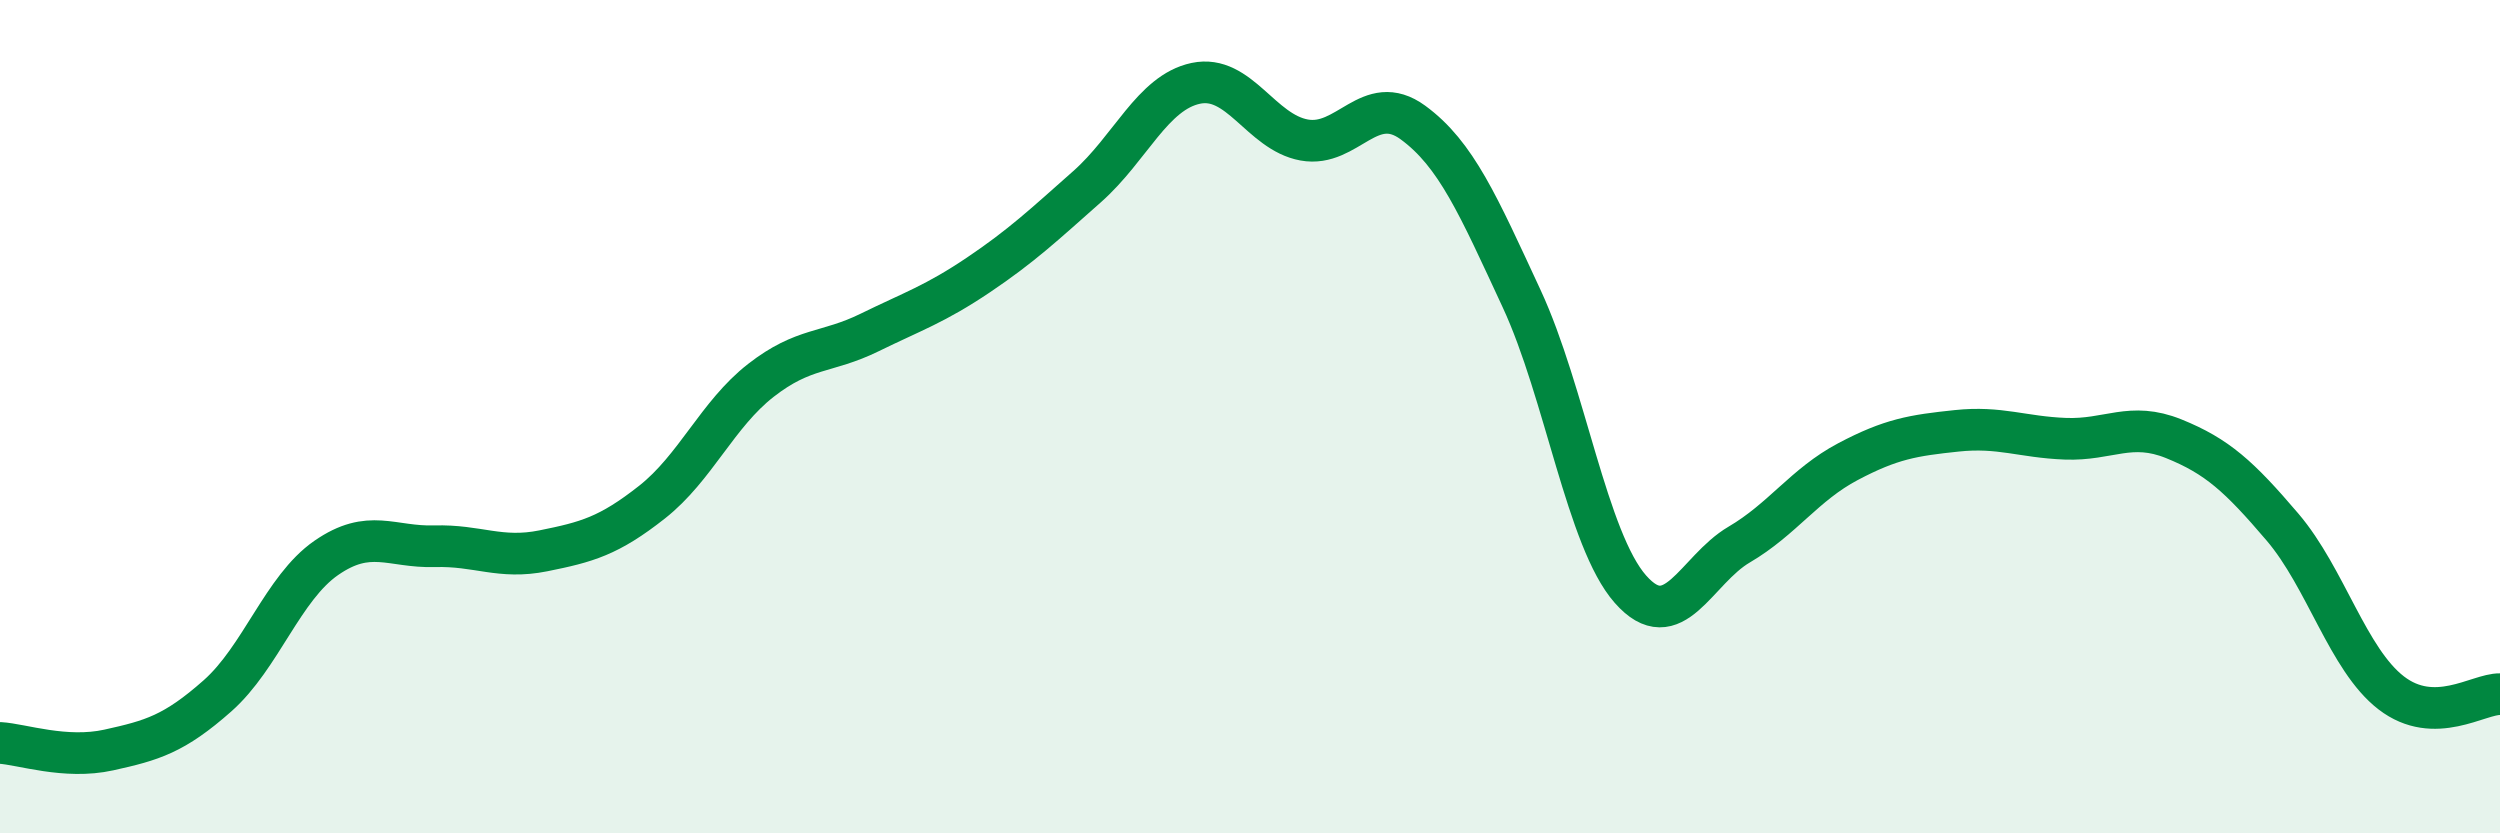
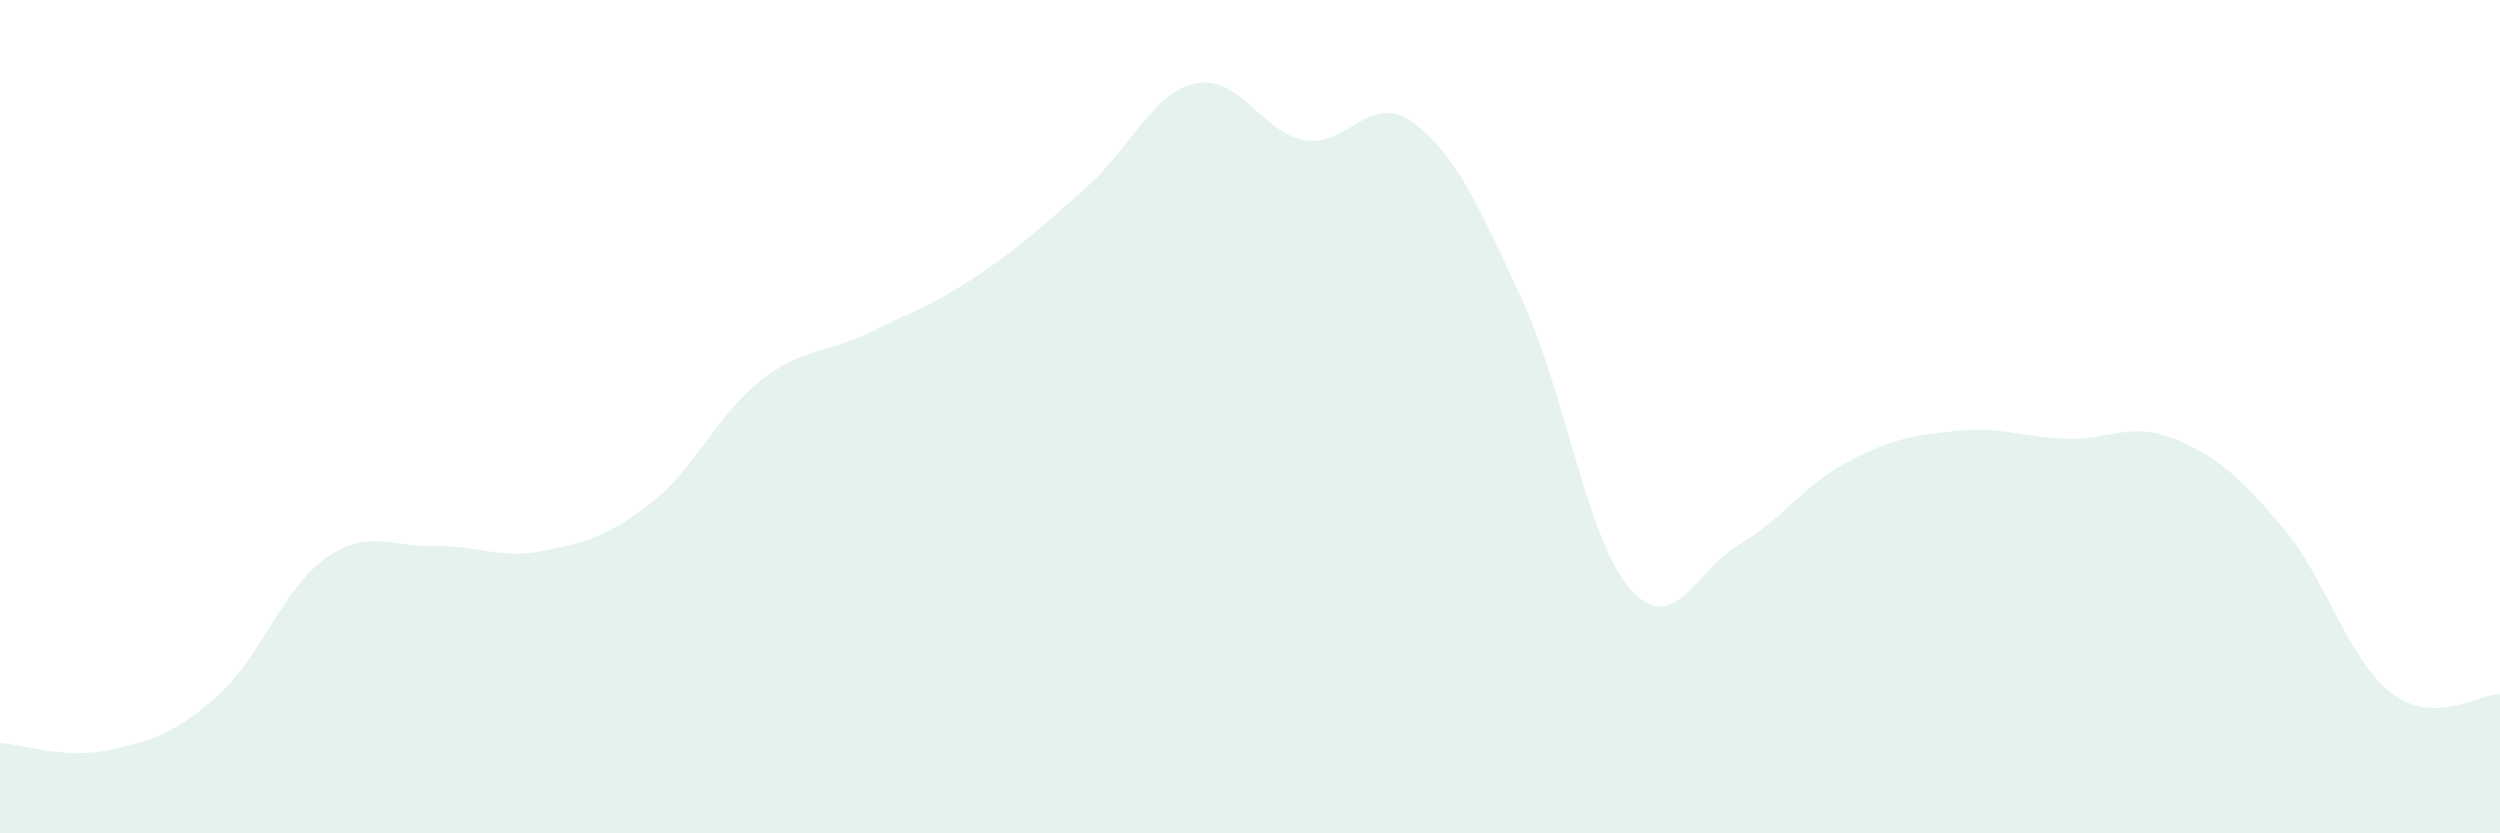
<svg xmlns="http://www.w3.org/2000/svg" width="60" height="20" viewBox="0 0 60 20">
  <path d="M 0,17.83 C 0.52,17.86 1.57,18.23 2.61,18 C 3.65,17.77 4.18,17.62 5.22,16.7 C 6.26,15.78 6.79,14.11 7.83,13.39 C 8.87,12.67 9.39,13.14 10.43,13.11 C 11.47,13.08 12,13.43 13.04,13.22 C 14.08,13.01 14.61,12.87 15.65,12.05 C 16.69,11.23 17.22,9.94 18.26,9.13 C 19.3,8.32 19.83,8.49 20.87,7.98 C 21.91,7.47 22.44,7.3 23.48,6.6 C 24.52,5.9 25.05,5.4 26.09,4.48 C 27.13,3.56 27.66,2.22 28.7,2 C 29.74,1.78 30.26,3.17 31.3,3.36 C 32.34,3.55 32.87,2.18 33.91,2.94 C 34.95,3.7 35.48,4.93 36.52,7.17 C 37.56,9.41 38.09,12.96 39.13,14.14 C 40.17,15.32 40.7,13.68 41.74,13.07 C 42.78,12.46 43.31,11.63 44.35,11.08 C 45.39,10.53 45.92,10.45 46.96,10.34 C 48,10.23 48.53,10.49 49.57,10.53 C 50.61,10.57 51.13,10.11 52.17,10.53 C 53.21,10.95 53.74,11.43 54.78,12.65 C 55.82,13.87 56.35,15.83 57.39,16.63 C 58.43,17.43 59.48,16.65 60,16.66L60 20L0 20Z" fill="#008740" opacity="0.1" stroke-linecap="round" stroke-linejoin="round" />
-   <path d="M 0,17.83 C 0.52,17.86 1.57,18.23 2.61,18 C 3.65,17.77 4.18,17.62 5.22,16.7 C 6.26,15.78 6.79,14.11 7.83,13.39 C 8.87,12.67 9.39,13.14 10.43,13.11 C 11.47,13.08 12,13.43 13.04,13.22 C 14.08,13.01 14.61,12.87 15.65,12.05 C 16.69,11.23 17.22,9.94 18.26,9.13 C 19.3,8.32 19.83,8.49 20.87,7.98 C 21.91,7.47 22.44,7.3 23.48,6.6 C 24.52,5.9 25.05,5.4 26.09,4.48 C 27.13,3.56 27.66,2.22 28.7,2 C 29.74,1.78 30.26,3.17 31.3,3.36 C 32.34,3.55 32.87,2.18 33.91,2.94 C 34.95,3.7 35.48,4.93 36.52,7.17 C 37.56,9.41 38.09,12.96 39.13,14.14 C 40.17,15.32 40.7,13.68 41.74,13.07 C 42.78,12.46 43.31,11.63 44.35,11.08 C 45.39,10.53 45.92,10.45 46.96,10.34 C 48,10.23 48.53,10.49 49.57,10.53 C 50.61,10.57 51.13,10.11 52.17,10.53 C 53.21,10.95 53.74,11.43 54.78,12.65 C 55.82,13.87 56.35,15.83 57.39,16.63 C 58.43,17.43 59.48,16.65 60,16.66" stroke="#008740" stroke-width="1" fill="none" stroke-linecap="round" stroke-linejoin="round" />
</svg>